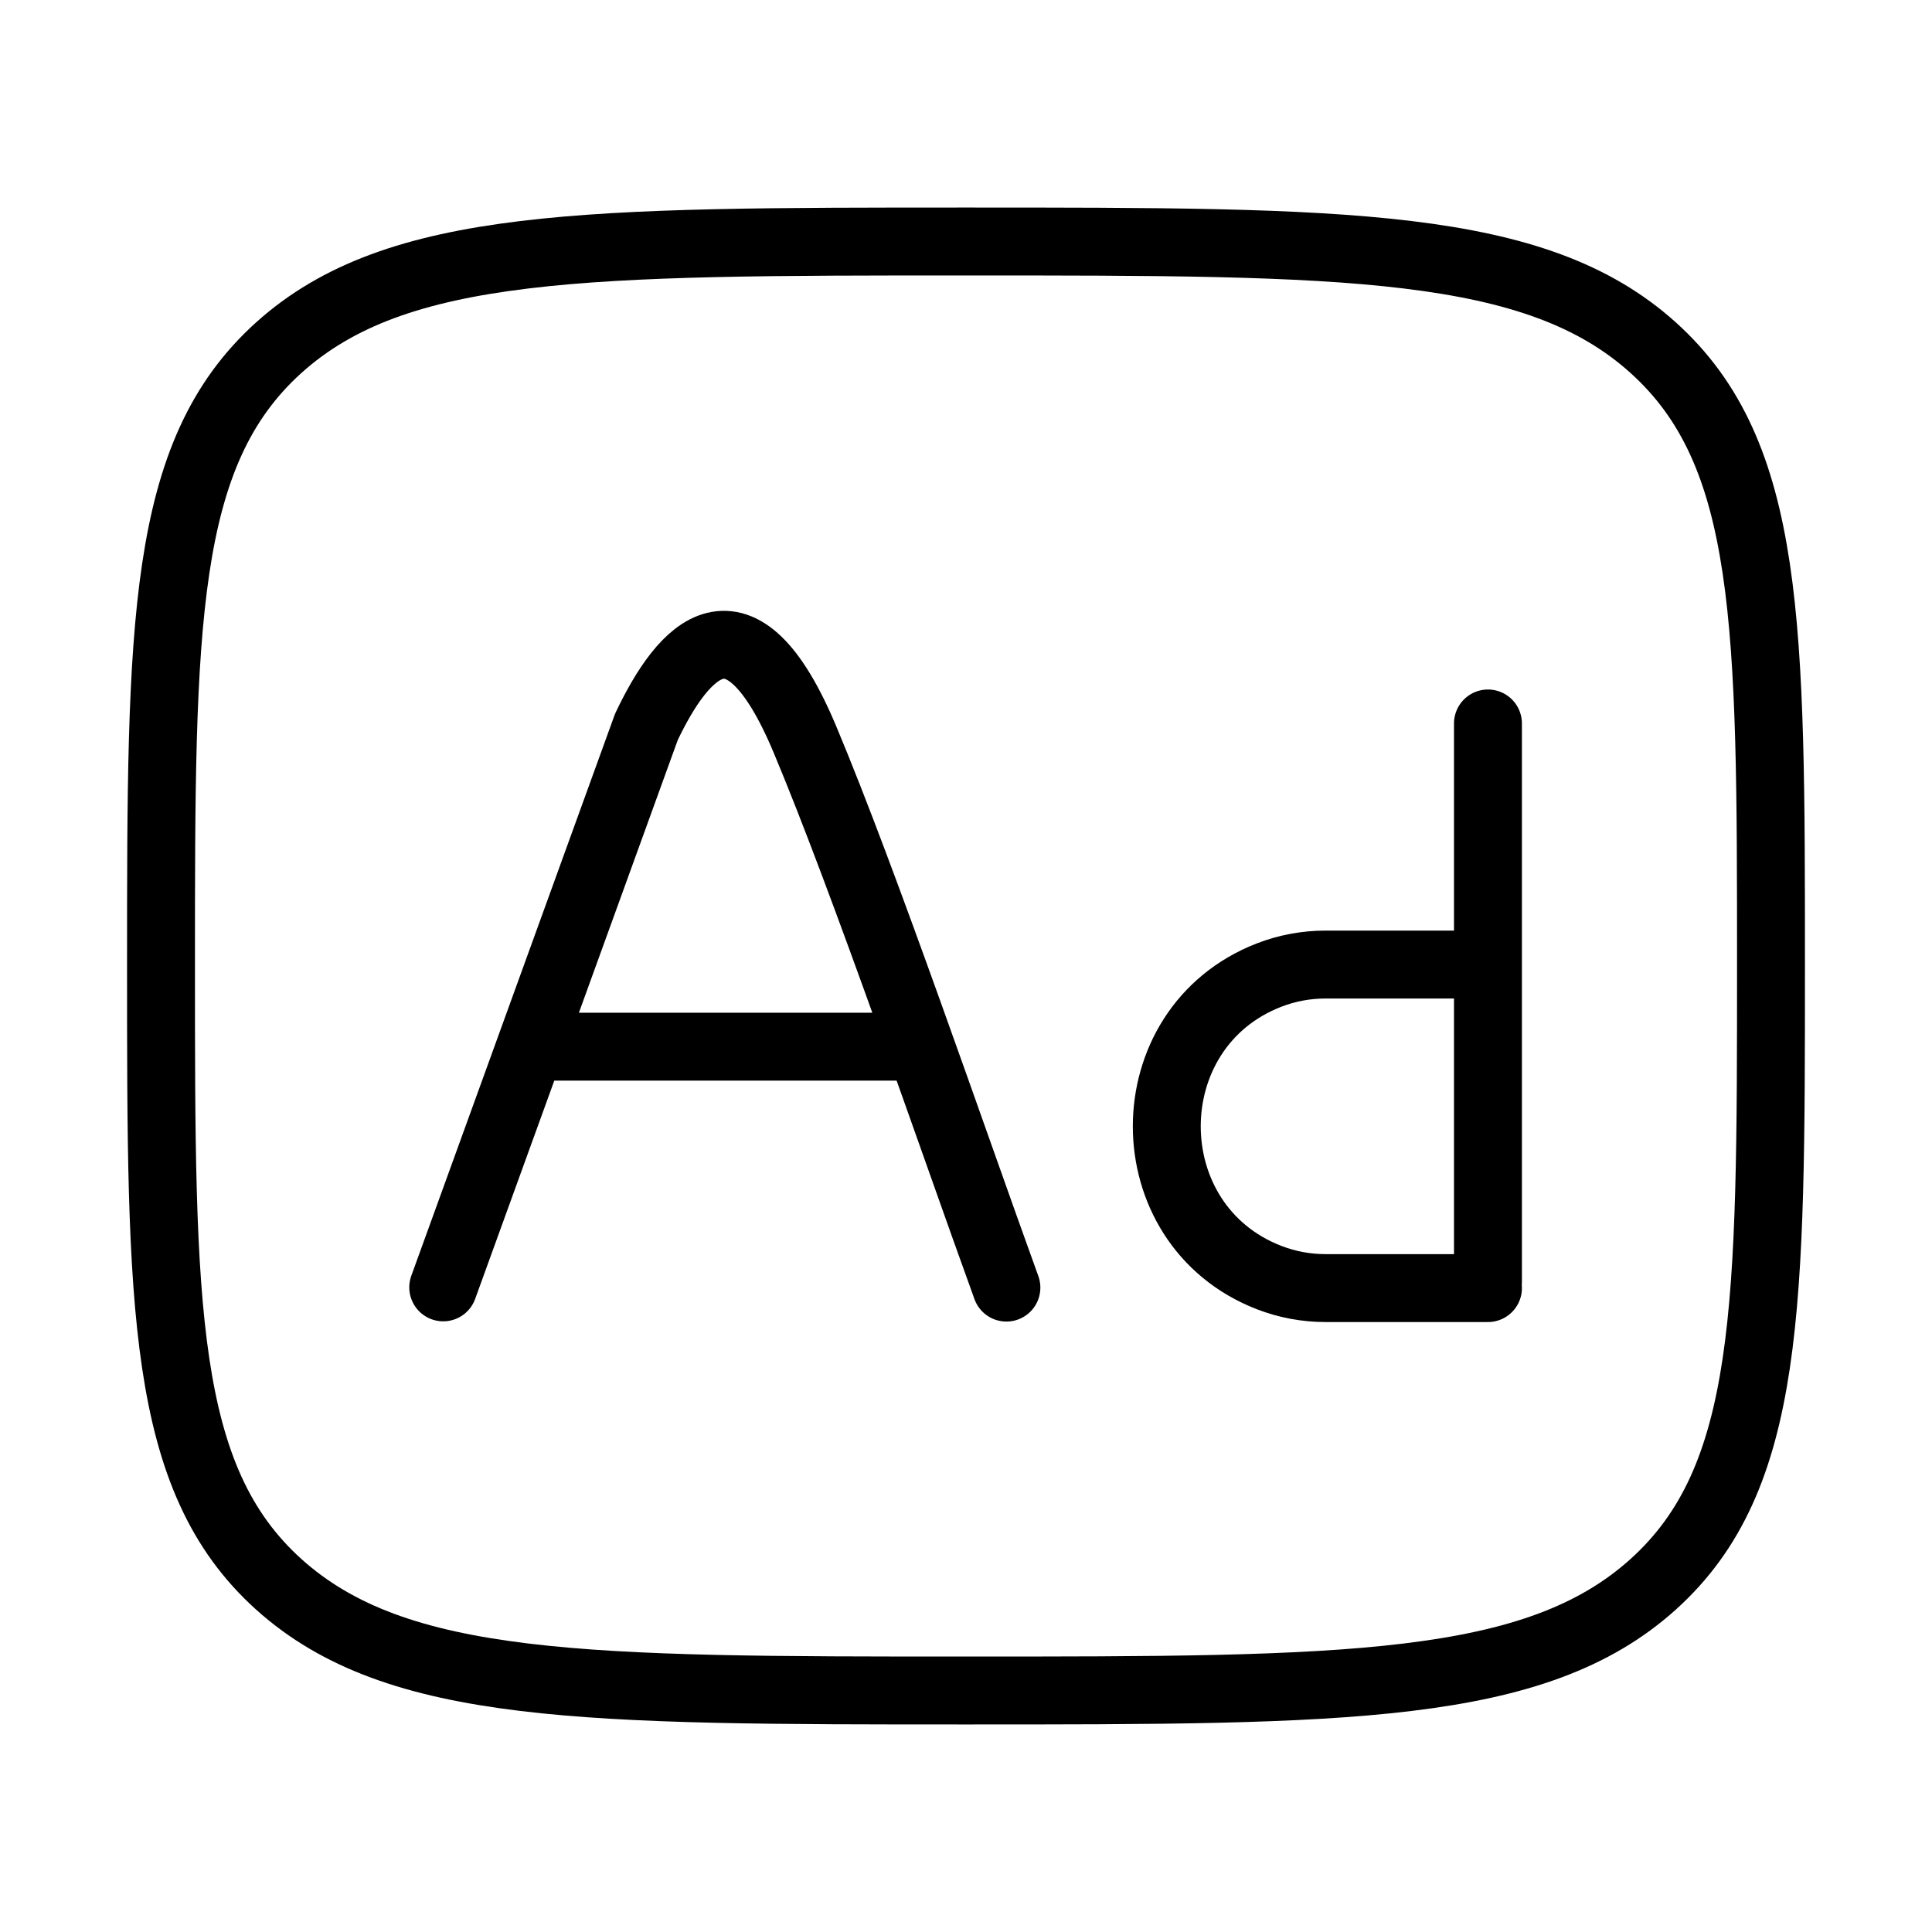
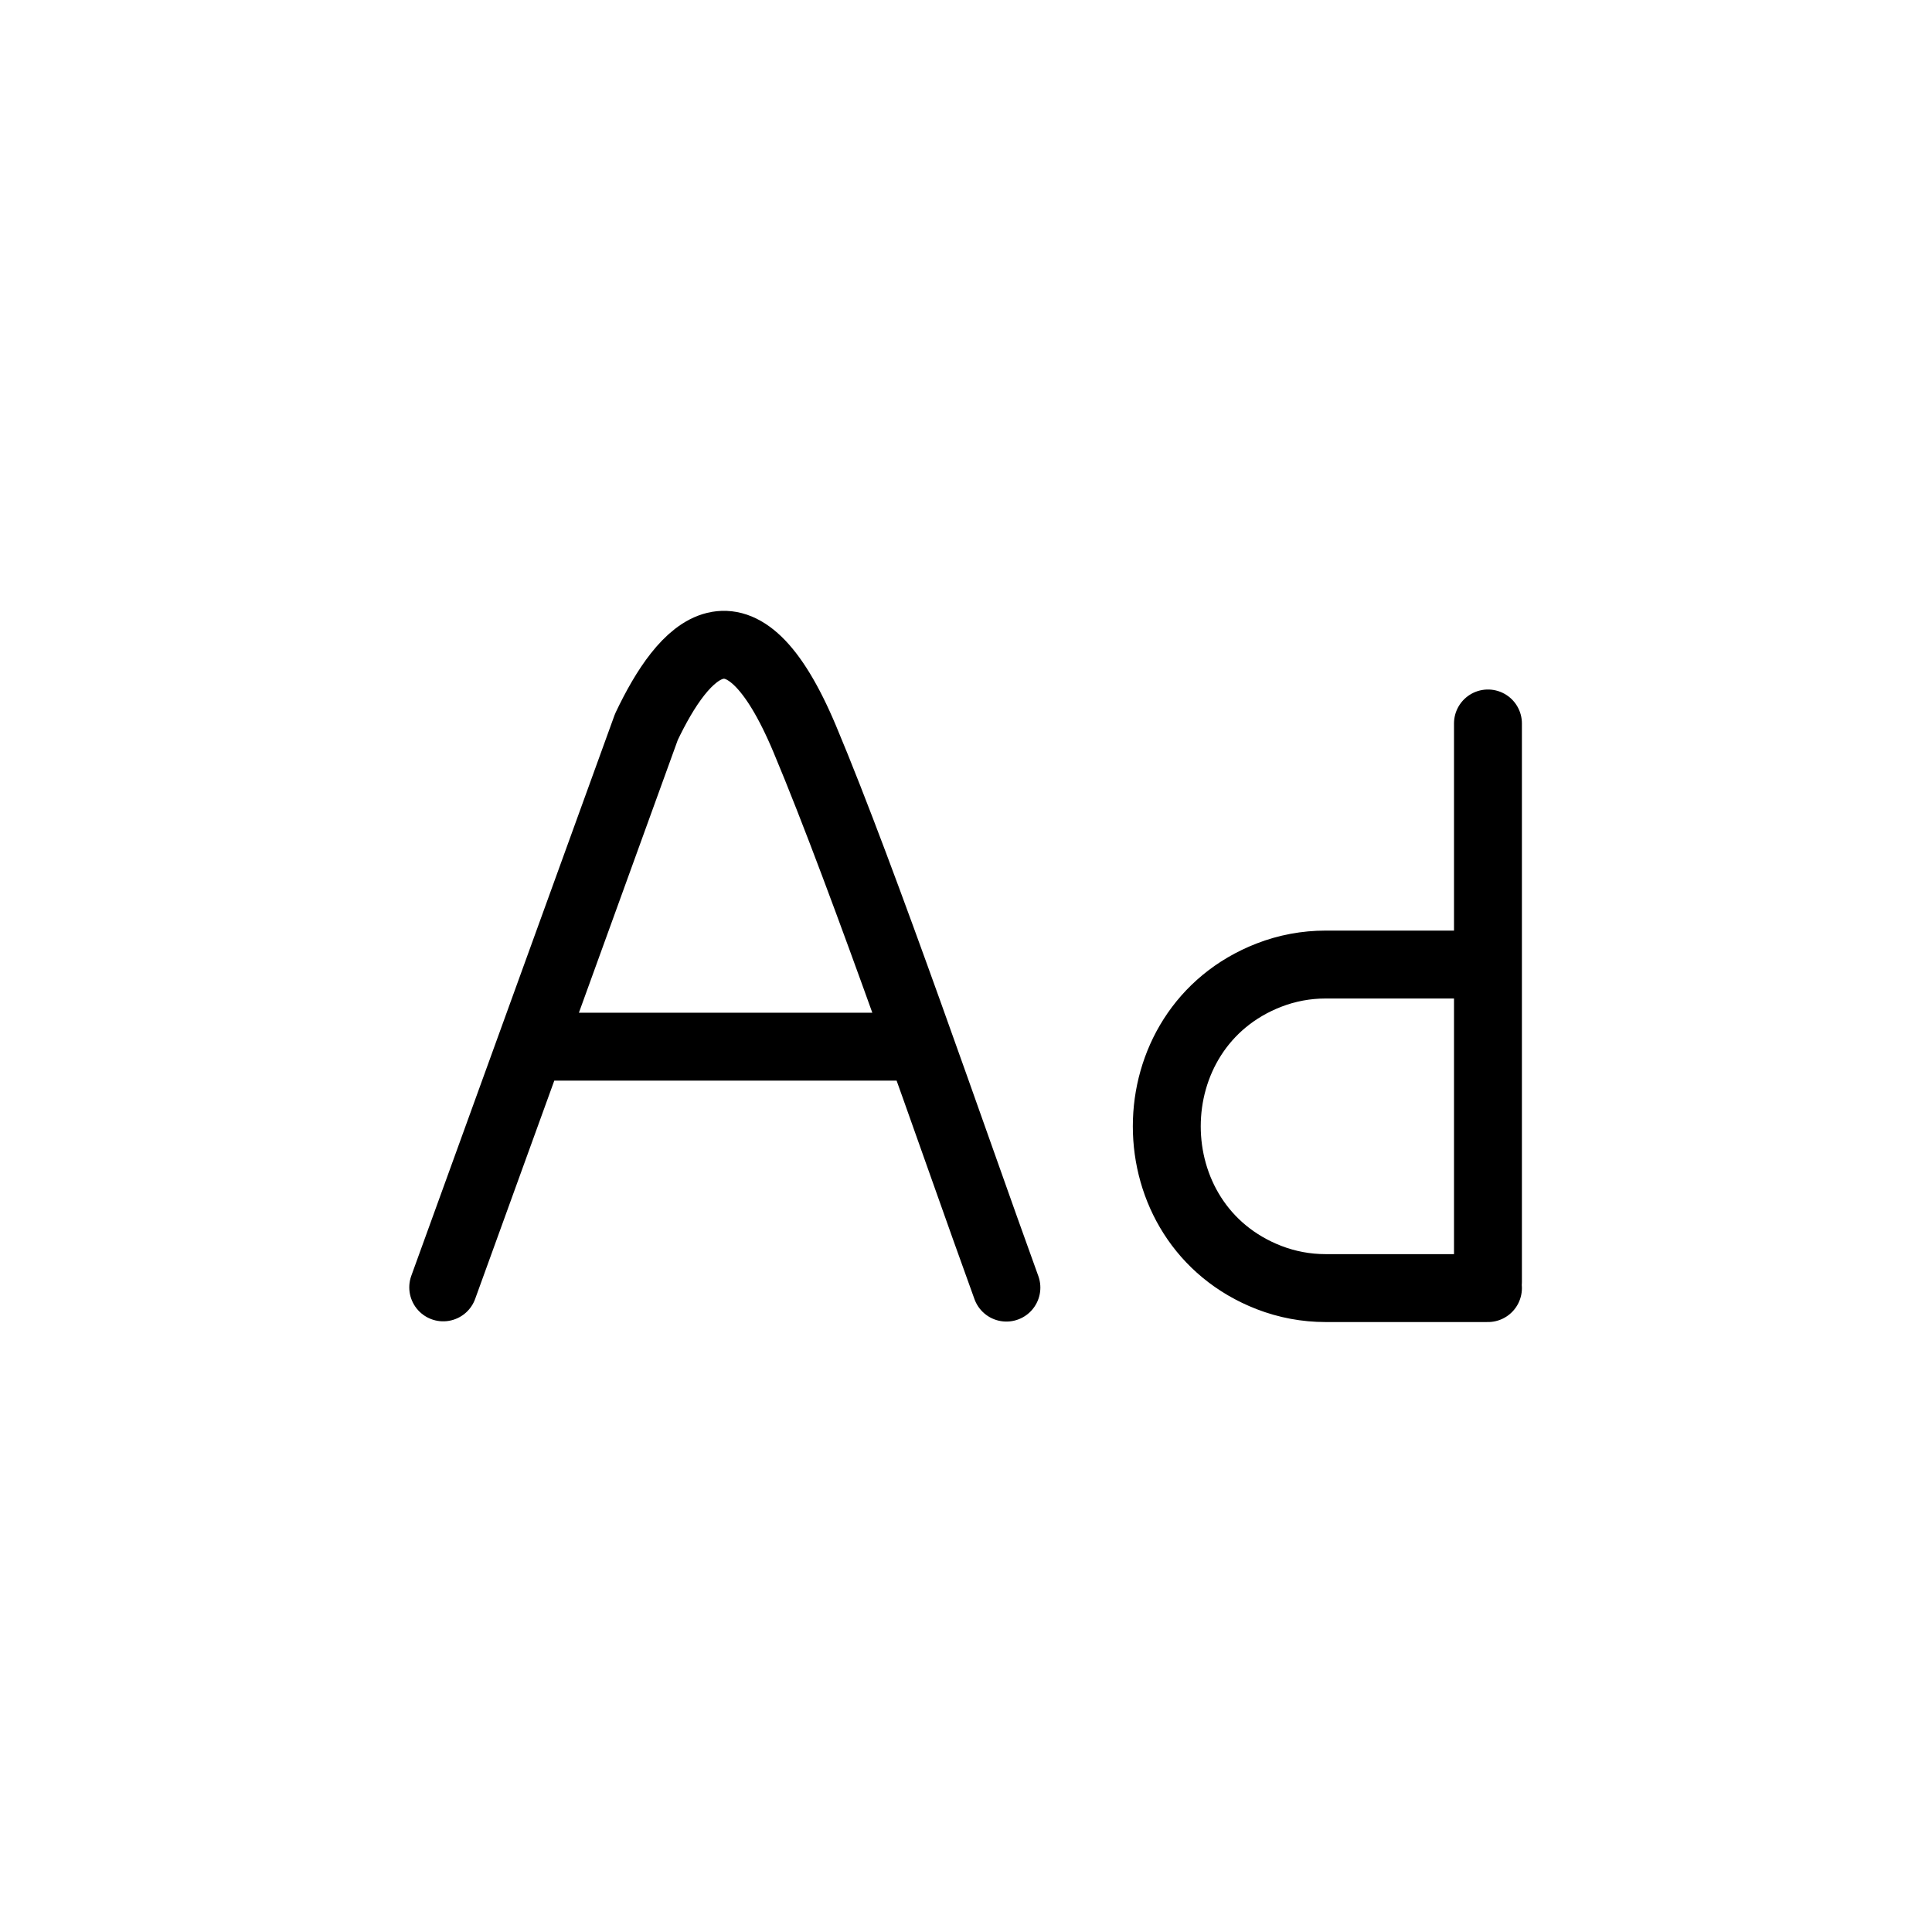
<svg xmlns="http://www.w3.org/2000/svg" width="80" height="80" viewBox="0 0 80 80" fill="none">
  <path d="M18.353 53.307L26.767 30.097C28.3 26.873 30.64 24.21 33.323 30.6C35.8 36.5 39.49 47.3 41.673 53.317M22.173 43.34H37.737" stroke="black" stroke-width="2.812" stroke-linecap="round" stroke-linejoin="round" />
-   <path d="M11.547 14.393C6.667 18.787 6.667 25.86 6.667 40C6.667 54.14 6.667 61.213 11.547 65.607C16.433 70 24.287 70 40 70C55.713 70 63.57 70 68.45 65.607C73.33 61.213 73.333 54.14 73.333 40C73.333 25.86 73.333 18.787 68.45 14.393C63.573 10 55.713 10 40 10C24.287 10 16.43 10 11.547 14.393Z" stroke="black" stroke-width="2.812" stroke-linecap="round" stroke-linejoin="round" />
  <path d="M61.613 29.957V39.94M61.613 39.94V53.083M61.613 39.94H54.887C54.087 39.94 53.293 40.087 52.547 40.377C46.903 42.567 46.903 50.71 52.547 52.9C53.297 53.19 54.087 53.337 54.887 53.337H61.613" stroke="black" stroke-width="2.812" stroke-linecap="round" stroke-linejoin="round" />
</svg>